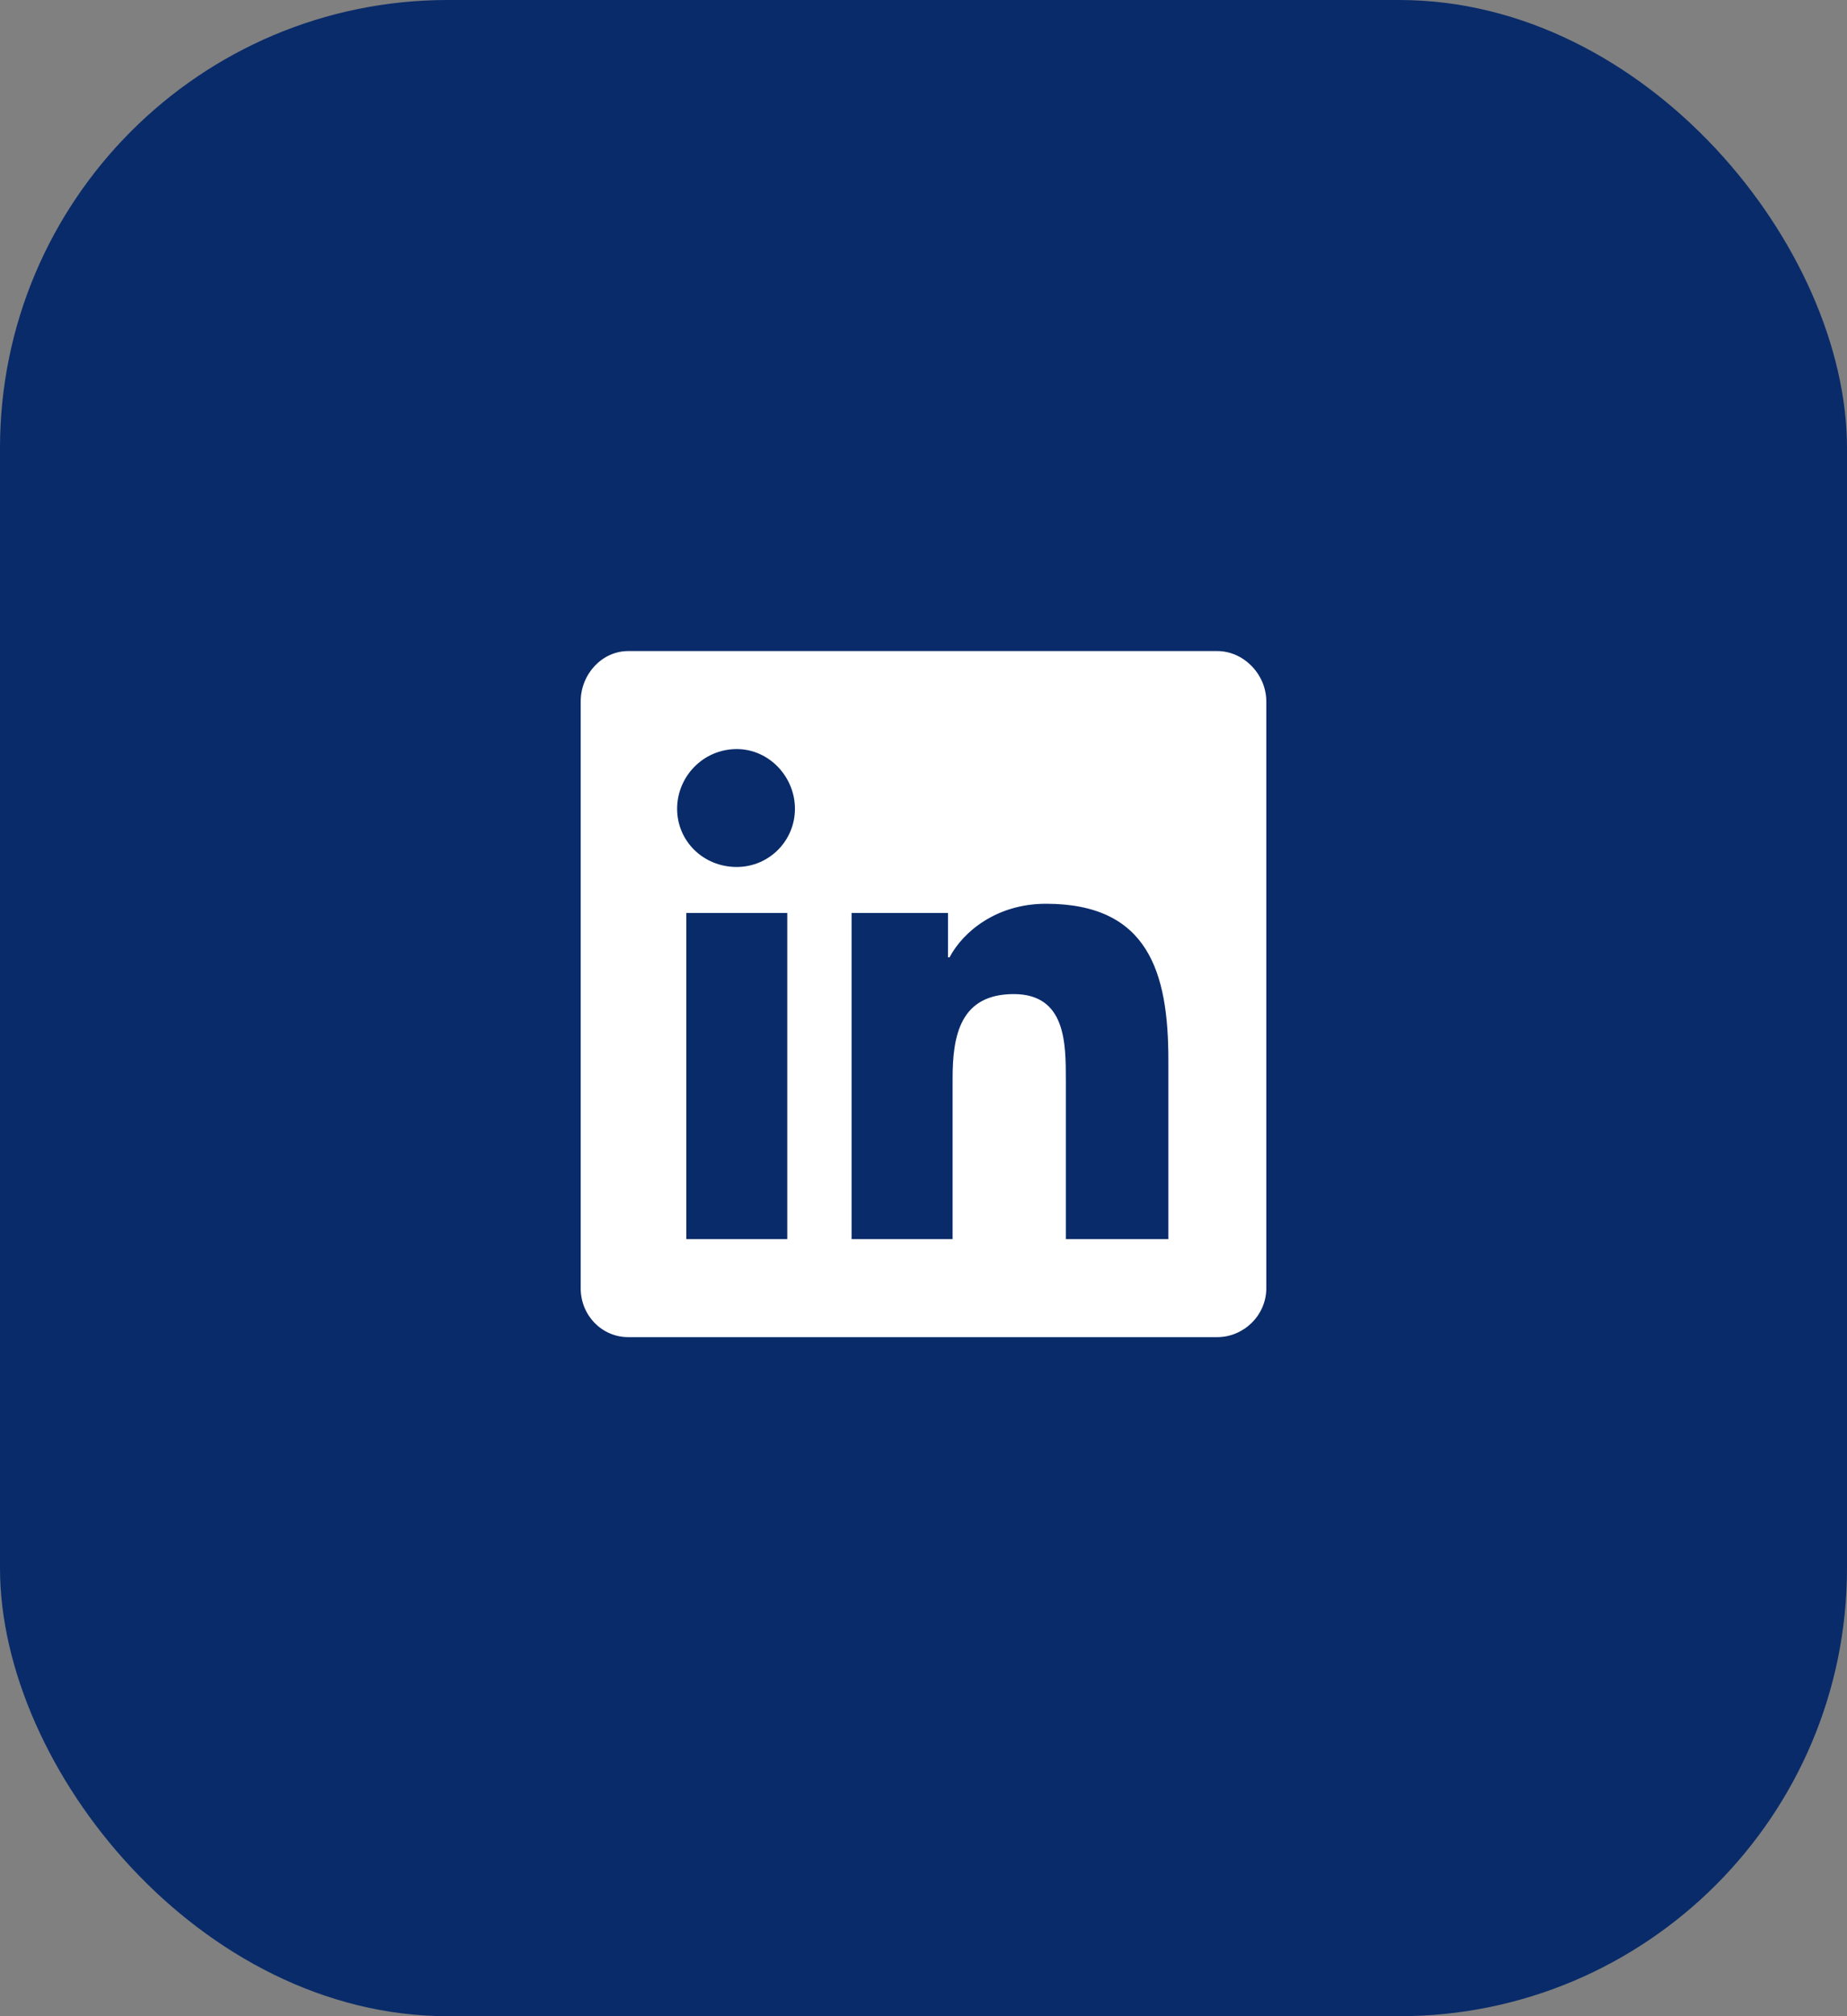
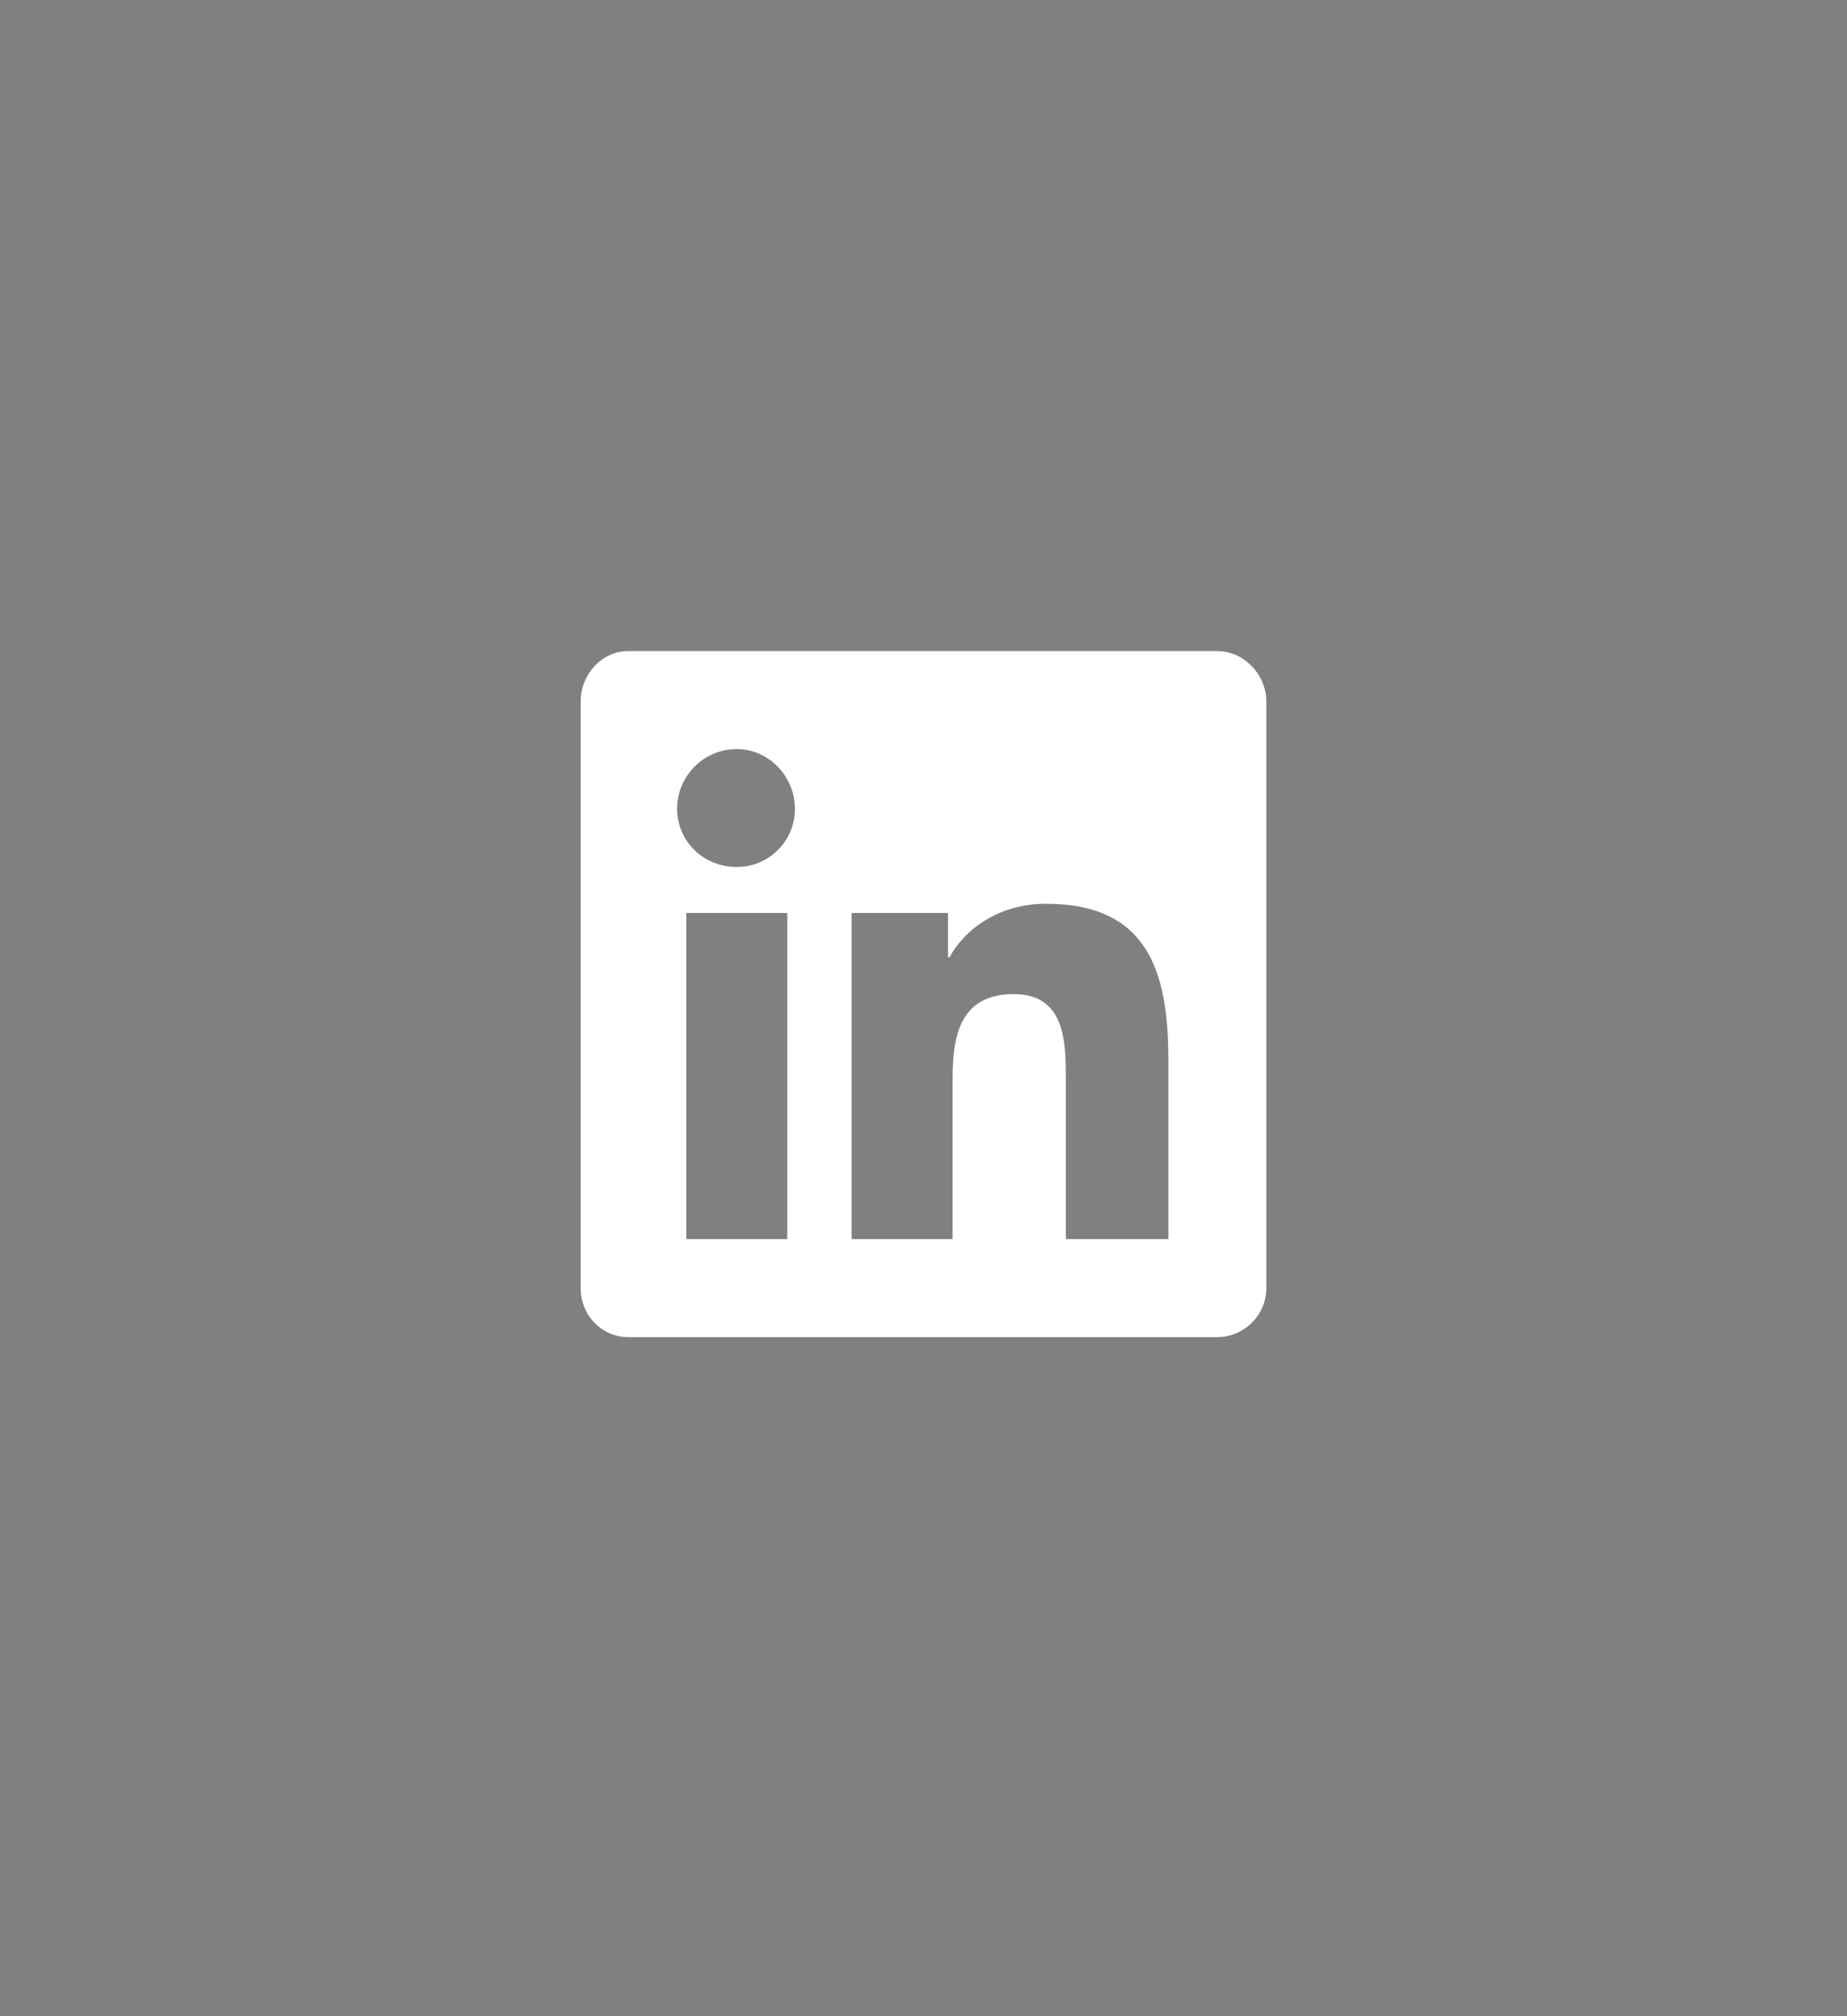
<svg xmlns="http://www.w3.org/2000/svg" width="33" height="36" viewBox="0 0 33 36" fill="none">
  <rect x="0" y="0" width="33" height="36" fill="#808080" stroke="none" />
-   <rect width="33" height="36" rx="8" fill="#092B6A" />
  <path d="M21.75 11.625C22.215 11.625 22.625 12.035 22.625 12.527V23C22.625 23.492 22.215 23.875 21.75 23.875H11.223C10.758 23.875 10.375 23.492 10.375 23V12.527C10.375 12.035 10.758 11.625 11.223 11.625H21.75ZM14.066 22.125V16.301H12.262V22.125H14.066ZM13.164 15.48C13.738 15.48 14.203 15.016 14.203 14.441C14.203 13.867 13.738 13.375 13.164 13.375C12.562 13.375 12.098 13.867 12.098 14.441C12.098 15.016 12.562 15.48 13.164 15.48ZM20.875 22.125V18.926C20.875 17.367 20.52 16.137 18.688 16.137C17.812 16.137 17.211 16.629 16.965 17.094H16.938V16.301H15.215V22.125H17.02V19.254C17.02 18.488 17.156 17.75 18.113 17.75C19.043 17.75 19.043 18.625 19.043 19.281V22.125H20.875Z" fill="white" />
</svg>